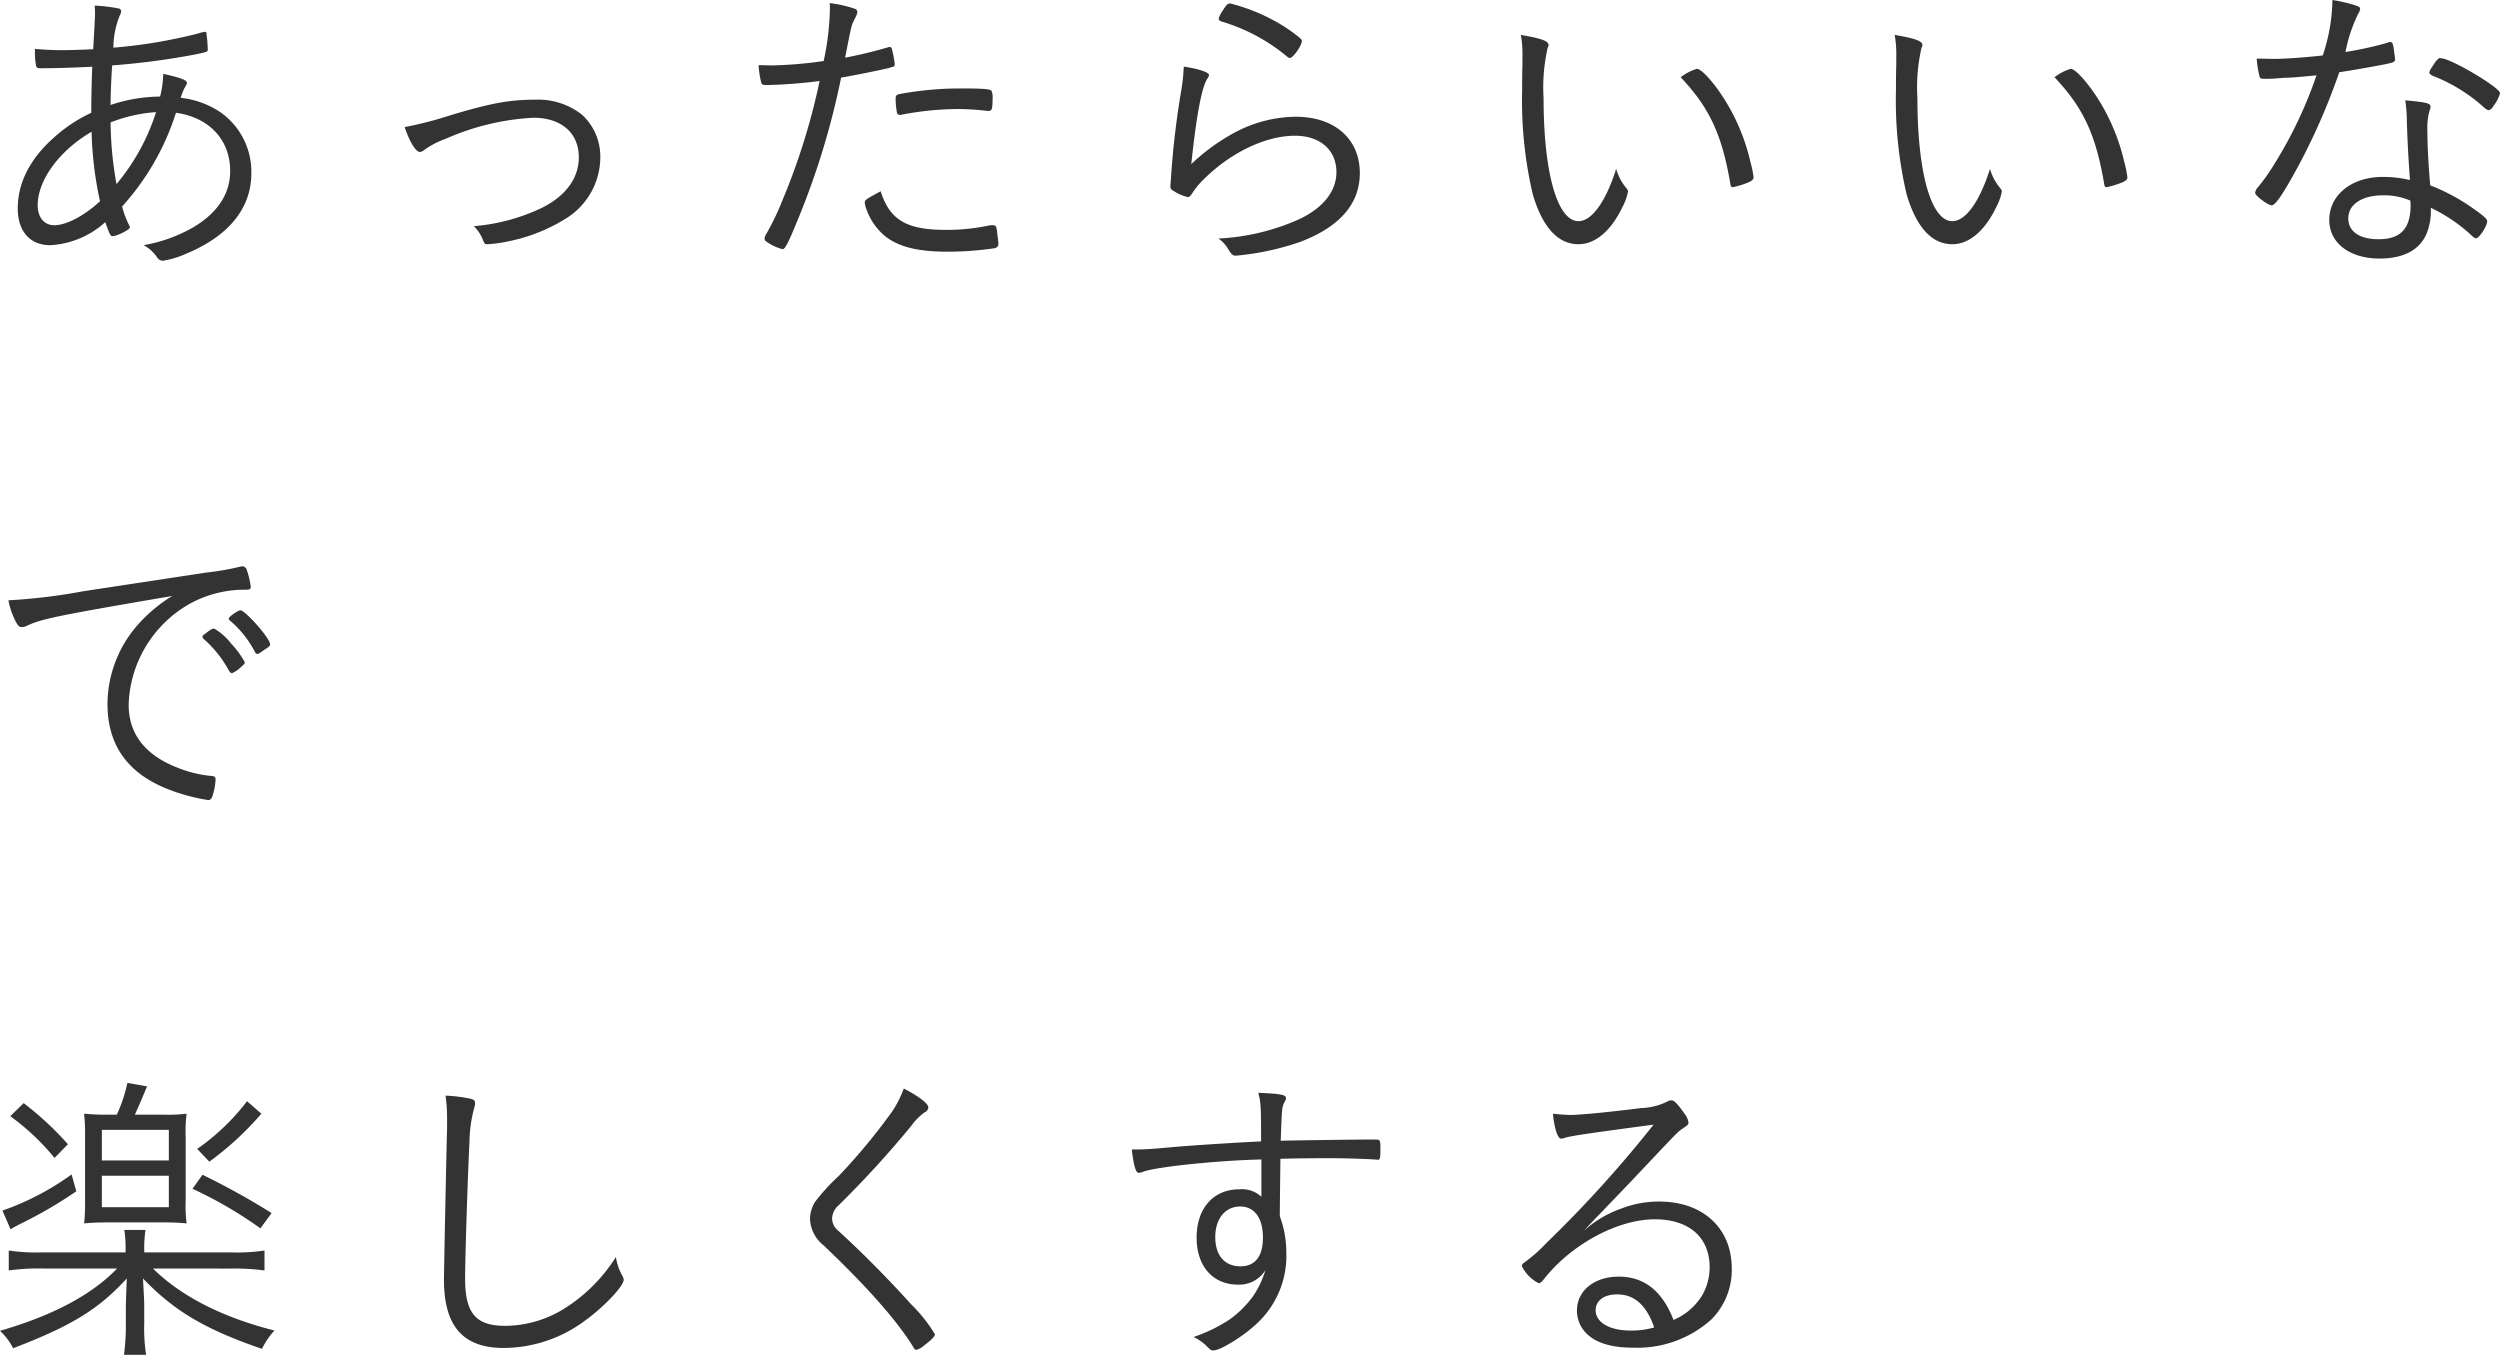
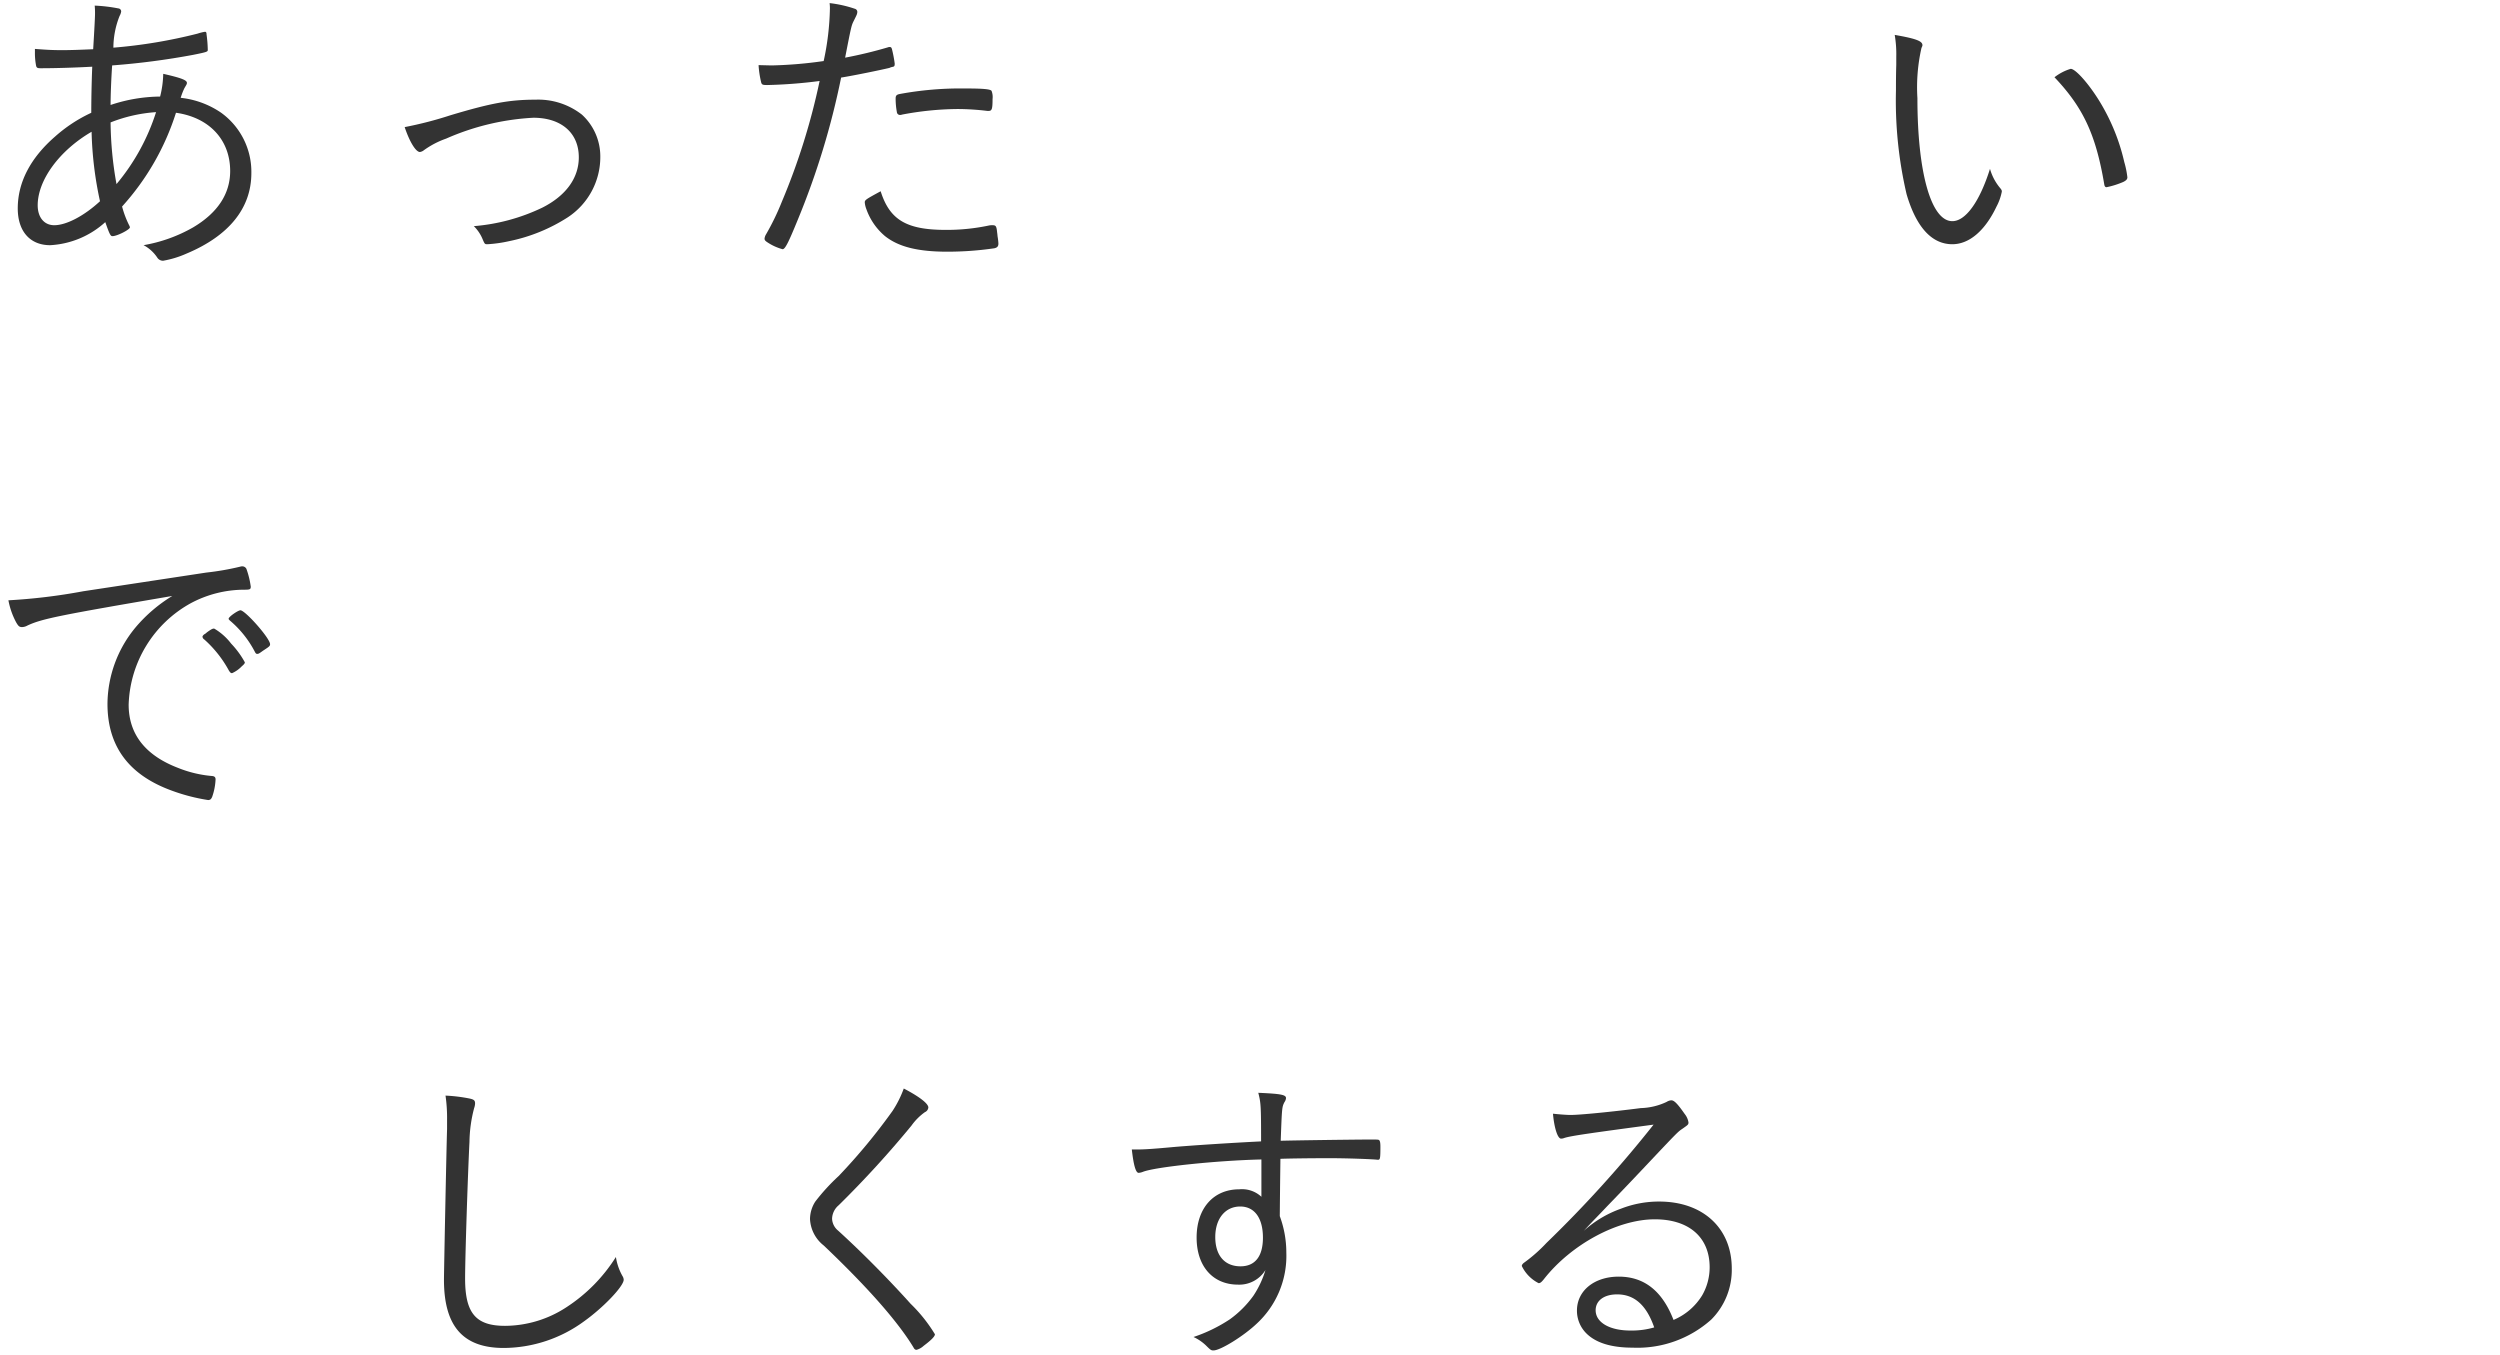
<svg xmlns="http://www.w3.org/2000/svg" width="256.799" height="139.166" viewBox="0 0 256.799 139.166">
  <defs>
    <style>.cls-1{fill:#333;}</style>
  </defs>
  <g id="レイヤー_2" data-name="レイヤー 2">
    <g id="レイヤー_1-2" data-name="レイヤー 1">
      <path class="cls-1" d="M13.279,23.167a.446.446,0,0,1,.064.191c0,.225-1.312.9-1.792.9-.192,0-.288-.16-.736-1.441a9.14,9.14,0,0,1-5.663,2.369c-2.08,0-3.328-1.441-3.328-3.776,0-2.656,1.28-5.152,3.808-7.36a15.15,15.15,0,0,1,3.743-2.464c0-1.279.033-3.1.1-4.735-1.728.095-3.744.159-5.28.159-.32,0-.416-.031-.48-.223a6.916,6.916,0,0,1-.128-1.377V5.024c1.28.1,1.856.127,2.784.127.832,0,1.759-.031,3.2-.095C9.7,2.944,9.76,1.728,9.76,1.44A7.8,7.8,0,0,0,9.728.576a16.206,16.206,0,0,1,2.431.288.312.312,0,0,1,.288.321,1.264,1.264,0,0,1-.16.447,8.89,8.89,0,0,0-.64,3.264,52.12,52.12,0,0,0,8.64-1.44,4.974,4.974,0,0,1,.768-.192c.1,0,.16.063.16.257a13.44,13.44,0,0,1,.128,1.6c0,.192-.064.224-1.5.512A76.235,76.235,0,0,1,11.52,6.72c-.1,1.439-.161,3.135-.161,4.063a16.361,16.361,0,0,1,5.088-.864,10.234,10.234,0,0,0,.32-2.336c1.824.416,2.432.641,2.432.928,0,.129-.032.16-.256.545a7.172,7.172,0,0,0-.384.992,9.05,9.05,0,0,1,4.16,1.535,7.481,7.481,0,0,1,3.1,6.207c0,3.584-2.3,6.432-6.655,8.256a10.171,10.171,0,0,1-2.4.736.691.691,0,0,1-.608-.32,3.886,3.886,0,0,0-1.408-1.279,15.528,15.528,0,0,0,5.088-1.825c2.528-1.5,3.807-3.455,3.807-5.791,0-3.2-2.144-5.5-5.567-5.984a26.033,26.033,0,0,1-5.536,9.631A10.061,10.061,0,0,0,13.279,23.167ZM9.408,13.535c-3.3,1.92-5.536,4.96-5.536,7.552,0,1.248.672,2.047,1.7,2.047,1.248,0,3.072-.959,4.7-2.463A37.217,37.217,0,0,1,9.408,13.535Zm2.559,5.376a21.82,21.82,0,0,0,4.064-7.392,15.432,15.432,0,0,0-4.672,1.056A37.364,37.364,0,0,0,11.967,18.911Z" />
      <path class="cls-1" d="M46.271,11.839c4.16-1.248,6.08-1.6,8.736-1.6a7.279,7.279,0,0,1,4.767,1.536,5.809,5.809,0,0,1,1.889,4.288,7.408,7.408,0,0,1-3.36,6.272,17.6,17.6,0,0,1-5.984,2.432,13.715,13.715,0,0,1-2.24.32c-.287,0-.287,0-.544-.608a3.979,3.979,0,0,0-.864-1.249,19.954,19.954,0,0,0,7.008-1.887c2.432-1.217,3.776-3.04,3.776-5.184,0-2.5-1.792-4.064-4.672-4.064a25.478,25.478,0,0,0-8.959,2.144,8.954,8.954,0,0,0-2.272,1.184.883.883,0,0,1-.416.191c-.416,0-1.056-1.023-1.568-2.558A38.955,38.955,0,0,0,46.271,11.839Z" />
      <path class="cls-1" d="M85.248.864a3.837,3.837,0,0,0-.033-.545A12.457,12.457,0,0,1,87.807.9a.337.337,0,0,1,.256.352c-.032.224-.032.224-.352.864-.256.512-.256.512-.9,3.807A44.806,44.806,0,0,0,91.2,4.864a.463.463,0,0,1,.192-.033c.128,0,.16.033.224.193a13.227,13.227,0,0,1,.288,1.5c0,.256-.032.32-.256.352a1.277,1.277,0,0,0-.288.1c-.928.224-3.744.8-4.96.992a79.578,79.578,0,0,1-4.447,14.591c-.992,2.431-1.312,3.04-1.568,3.04a5.277,5.277,0,0,1-1.5-.672c-.256-.16-.352-.256-.352-.416a1.089,1.089,0,0,1,.16-.449A25.535,25.535,0,0,0,80.32,20.7,67.907,67.907,0,0,0,84.191,8.319a49.622,49.622,0,0,1-5.375.416c-.48,0-.576-.031-.64-.32a9.968,9.968,0,0,1-.256-1.727c1.248.032,1.248.032,1.408.032a43.767,43.767,0,0,0,5.279-.449A27.466,27.466,0,0,0,85.248.864Zm11.9,22.75a20.828,20.828,0,0,0,4.416-.447,1.512,1.512,0,0,1,.384-.033c.352,0,.416.1.48.768.032.193.032.353.064.512a5.642,5.642,0,0,1,.064.608c0,.288-.128.416-.416.481a33.477,33.477,0,0,1-4.831.351c-3.072,0-5.024-.511-6.4-1.6a6.39,6.39,0,0,1-1.92-2.784,2.45,2.45,0,0,1-.16-.673c0-.256.1-.319,1.632-1.152C91.391,22.591,93.119,23.614,97.15,23.614ZM92.639,11.775a.339.339,0,0,1-.16.033.323.323,0,0,1-.352-.289A7.54,7.54,0,0,1,92,10.111c0-.288.1-.383.384-.448a34.367,34.367,0,0,1,6.72-.576c1.823,0,2.655.064,2.751.256a1.754,1.754,0,0,1,.1.832c0,.992-.064,1.217-.384,1.217h-.16a26.23,26.23,0,0,0-3.039-.193A31.6,31.6,0,0,0,92.639,11.775Z" />
-       <path class="cls-1" d="M124.192,7.712c0,.1-.064.191-.224.447-.544.928-1.088,3.809-1.6,8.7a20.665,20.665,0,0,1,4.32-3.168,13.6,13.6,0,0,1,6.4-1.7c4,0,6.592,2.272,6.592,5.791,0,3.168-2.08,5.536-6.144,7.072a27.5,27.5,0,0,1-6.592,1.409c-.319,0-.447-.129-.767-.641a3.317,3.317,0,0,0-1.024-1.119,23.021,23.021,0,0,0,8.223-1.952c2.5-1.152,3.9-2.88,3.9-4.865,0-2.271-1.664-3.743-4.256-3.743-3.1,0-6.815,1.823-9.631,4.736a7.2,7.2,0,0,0-.928,1.183c-.192.289-.32.385-.448.385a4.667,4.667,0,0,1-1.472-.641c-.288-.16-.32-.256-.32-.511,0-.065.032-.352.064-.864a87.887,87.887,0,0,1,1.024-8.767,19.346,19.346,0,0,0,.288-2.624C123.136,7.071,124.192,7.423,124.192,7.712Zm6.3-5.792a16.547,16.547,0,0,1,2.88,1.856c.288.224.352.32.352.448,0,.448-.9,1.728-1.216,1.728a.392.392,0,0,1-.288-.129,18.871,18.871,0,0,0-6.751-3.615q-.288-.1-.288-.288a3.014,3.014,0,0,1,.416-.832c.383-.609.512-.735.768-.735A19.474,19.474,0,0,1,130.5,1.92Z" />
-       <path class="cls-1" d="M159.072,4.64c0,.064,0,.064-.1.288a18.259,18.259,0,0,0-.416,5.151c0,7.648,1.408,12.639,3.584,12.639,1.376,0,2.815-2.016,3.872-5.375a5.263,5.263,0,0,0,1.024,1.951c.159.193.191.257.191.385a5.4,5.4,0,0,1-.543,1.535c-1.185,2.5-2.816,3.873-4.544,3.873-2.112,0-3.712-1.761-4.7-5.152a42.361,42.361,0,0,1-1.088-10.656c0-.672,0-1.567.032-2.655v-.8a11.666,11.666,0,0,0-.16-2.239C158.432,3.968,159.072,4.224,159.072,4.64ZM174.3,7.071c.576,0,2.272,2.016,3.424,4.128a20.746,20.746,0,0,1,2.08,5.44,9.313,9.313,0,0,1,.319,1.567c0,.193-.1.32-.416.481a8.624,8.624,0,0,1-1.728.543c-.128,0-.191-.095-.223-.255-.864-5.152-2.176-7.936-5.12-11.039A5.066,5.066,0,0,1,174.3,7.071Z" />
      <path class="cls-1" d="M197.472,4.64c0,.064,0,.064-.1.288a18.259,18.259,0,0,0-.416,5.151c0,7.648,1.408,12.639,3.584,12.639,1.376,0,2.815-2.016,3.871-5.375a5.278,5.278,0,0,0,1.024,1.951c.161.193.192.257.192.385a5.418,5.418,0,0,1-.544,1.535c-1.184,2.5-2.816,3.873-4.543,3.873-2.112,0-3.712-1.761-4.7-5.152a42.361,42.361,0,0,1-1.088-10.656c0-.672,0-1.567.032-2.655v-.8a11.666,11.666,0,0,0-.16-2.239C196.832,3.968,197.472,4.224,197.472,4.64ZM212.7,7.071c.575,0,2.272,2.016,3.424,4.128a20.675,20.675,0,0,1,2.079,5.44,9.351,9.351,0,0,1,.32,1.567c0,.193-.095.32-.416.481a8.657,8.657,0,0,1-1.727.543c-.128,0-.193-.095-.225-.255-.863-5.152-2.176-7.936-5.119-11.039A5.066,5.066,0,0,1,212.7,7.071Z" />
-       <path class="cls-1" d="M234.464,8c-.159.032-.447.032-.768.064-.511.033-.8.033-1.023.033-.448,0-.513-.033-.576-.257a9.97,9.97,0,0,1-.288-1.823c.511,0,1.5.032,1.792.032,1.12,0,3.295-.16,4.991-.352a18.5,18.5,0,0,0,.992-5.7,16.758,16.758,0,0,1,2.336.544c.448.16.512.225.512.385a1.181,1.181,0,0,1-.192.478,15.318,15.318,0,0,0-1.312,3.937,36.9,36.9,0,0,0,4.351-.96.48.48,0,0,1,.256-.065c.225,0,.288.193.385.961.031.256.063.416.063.512a.956.956,0,0,1,.033.287c0,.256-.1.32-.672.449-.032,0-.128.032-.288.064-1.12.223-3.456.639-4.768.831a65.118,65.118,0,0,1-5.056,11.168c-.992,1.727-1.568,2.5-1.887,2.5-.385,0-1.7-.992-1.7-1.28a1.055,1.055,0,0,1,.289-.577,19.469,19.469,0,0,0,1.759-2.5,43.71,43.71,0,0,0,4.256-8.992C235.872,7.936,235.616,7.968,234.464,8Zm15.2,2.944a.966.966,0,0,1-.1.416,6.552,6.552,0,0,0-.224,2.048c0,1.535.1,3.328.288,5.631a20.064,20.064,0,0,1,4.448,2.4c1.088.768,1.407,1.057,1.407,1.28,0,.512-.831,1.761-1.151,1.761-.1,0-.224-.065-.481-.321a16.689,16.689,0,0,0-4.159-2.815,6.267,6.267,0,0,1-.383,2.527c-.672,1.76-2.369,2.688-4.865,2.688-3.1,0-5.183-1.6-5.183-3.967,0-2.561,2.3-4.416,5.471-4.416a11.514,11.514,0,0,1,2.817.32c-.16-2.24-.257-4-.321-6.144a14.739,14.739,0,0,0-.16-2.047C249.151,10.5,249.663,10.591,249.663,10.943ZM244.8,20.062c-2.176,0-3.584.929-3.584,2.369,0,1.343,1.152,2.143,3.1,2.143,2.273,0,3.3-1.088,3.3-3.519a3.658,3.658,0,0,0-.032-.449A6.767,6.767,0,0,0,244.8,20.062ZM249.823,6.88c.065-.129.16-.225.224-.352a1.872,1.872,0,0,1,.544-.576.362.362,0,0,0,.16.031c1.024.033,6.048,3.008,6.048,3.584V9.6a3.841,3.841,0,0,1-.672,1.281c-.192.319-.192.319-.512.447a1.273,1.273,0,0,1-.385-.224,16.948,16.948,0,0,0-5.375-3.328c-.192-.1-.32-.223-.32-.352A1.732,1.732,0,0,1,249.823,6.88Z" />
      <path class="cls-1" d="M21.183,58.815a27.614,27.614,0,0,0,3.487-.607.632.632,0,0,1,.225-.032.463.463,0,0,1,.416.257,8.9,8.9,0,0,1,.447,1.823c0,.288-.095.319-.672.319a11.669,11.669,0,0,0-5.471,1.377,12.329,12.329,0,0,0-6.4,10.431c0,3.04,1.728,5.216,5.088,6.5a12.073,12.073,0,0,0,3.52.832c.224.032.32.129.32.352a6.157,6.157,0,0,1-.352,1.792c-.1.224-.192.321-.416.321a19.2,19.2,0,0,1-3.712-.961c-4.416-1.6-6.623-4.543-6.623-8.927a12.426,12.426,0,0,1,2.879-7.84A15.415,15.415,0,0,1,17.7,61.216C6.112,63.2,4.32,63.552,2.816,64.255a1.187,1.187,0,0,1-.544.16c-.288,0-.384-.1-.608-.479a7.85,7.85,0,0,1-.8-2.273,59.529,59.529,0,0,0,7.679-.928Zm-.192,6.336a1.014,1.014,0,0,0,.256-.191c.448-.32.607-.416.768-.385a6.008,6.008,0,0,1,1.728,1.536,9.1,9.1,0,0,1,1.407,1.92c0,.128-.1.224-.319.416a3.132,3.132,0,0,1-.993.7c-.128,0-.192-.064-.319-.255a11.828,11.828,0,0,0-2.528-3.2.387.387,0,0,1-.192-.288C20.8,65.343,20.863,65.247,20.991,65.151Zm6.751,1.024c0,.192-.1.256-.736.672-.352.256-.448.32-.576.32-.1,0-.159-.031-.256-.224a10.574,10.574,0,0,0-2.559-3.2c-.1-.1-.129-.127-.129-.191,0-.193.96-.864,1.217-.864C25.214,62.72,27.742,65.567,27.742,66.175Z" />
-       <path class="cls-1" d="M15.711,130.3c2.88,2.847,7.136,5.023,12.479,6.368a7.819,7.819,0,0,0-1.28,1.887c-5.855-2.016-8.991-3.871-12.223-7.231.1,1.92.128,2.207.128,2.944v1.664a17.955,17.955,0,0,0,.192,3.231H12.735a22.741,22.741,0,0,0,.192-3.231v-1.664c0-.512.064-2.176.1-2.944-2.912,3.168-5.663,4.863-11.679,7.167A6.419,6.419,0,0,0,0,136.7c5.408-1.568,9.408-3.68,12.031-6.4H4.32A21.941,21.941,0,0,0,.9,130.5v-2.049a18.407,18.407,0,0,0,3.424.193H12.9v-.224a12.622,12.622,0,0,0-.129-2.08h2.176a11.923,11.923,0,0,0-.128,2.08v.224h8.864a18.565,18.565,0,0,0,3.487-.193V130.5a22.891,22.891,0,0,0-3.487-.192ZM7.84,122.367a44.926,44.926,0,0,1-5.7,3.327c-.608.321-.7.353-1.056.577l-.832-1.92a27.749,27.749,0,0,0,7.1-3.711Zm-5.408-9.055a32.533,32.533,0,0,1,4.544,4.224L5.6,118.943a23.964,23.964,0,0,0-4.544-4.288ZM12,114.5a15.669,15.669,0,0,0,1.087-3.265l2.016.353c-.512,1.248-.736,1.76-1.248,2.912H16.9a16.593,16.593,0,0,0,2.272-.1,14.139,14.139,0,0,0-.1,2.369V123.3a14.326,14.326,0,0,0,.1,2.367c-.672-.064-1.376-.1-2.176-.1H10.943q-1.294,0-2.3.1a20.441,20.441,0,0,0,.095-2.367v-6.561A19.819,19.819,0,0,0,8.64,114.4c.8.065,1.248.1,2.336.1Zm-1.537,4.7h6.88v-3.137h-6.88Zm0,4.8h6.88v-3.231h-6.88ZM20.8,120.671a75.869,75.869,0,0,1,7.1,3.935l-1.152,1.569a42.308,42.308,0,0,0-6.975-4.064Zm6.047-6.272a31.523,31.523,0,0,1-5.344,4.928l-1.247-1.311a22.789,22.789,0,0,0,5.12-4.9Z" />
      <path class="cls-1" d="M48.191,112.832c.48.1.608.192.608.512a1.557,1.557,0,0,1-.095.479,14.227,14.227,0,0,0-.48,3.489c-.161,3.04-.449,11.871-.449,14.015,0,3.551,1.088,4.863,4.1,4.863a11.587,11.587,0,0,0,6.272-1.888,16.811,16.811,0,0,0,5.119-5.184,5.7,5.7,0,0,0,.672,1.953.763.763,0,0,1,.128.383c0,.672-2.112,2.881-4.095,4.288a14.065,14.065,0,0,1-8.224,2.72c-4.192,0-6.143-2.24-6.143-7.008,0-.8.255-13.566.319-15.486v-.928a16.347,16.347,0,0,0-.159-2.5A16.322,16.322,0,0,1,48.191,112.832Z" />
      <path class="cls-1" d="M95.359,113.76a.576.576,0,0,1-.352.479,5.877,5.877,0,0,0-1.376,1.377,104.746,104.746,0,0,1-7.487,8.192,1.874,1.874,0,0,0-.673,1.375,1.657,1.657,0,0,0,.609,1.216c2.431,2.207,5.215,5.024,7.455,7.52a15.705,15.705,0,0,1,2.5,3.135c0,.224-.385.608-1.152,1.184a1.758,1.758,0,0,1-.736.416c-.128,0-.224-.063-.32-.257-1.568-2.591-4.64-6.111-9.216-10.462a3.674,3.674,0,0,1-1.407-2.719,3.356,3.356,0,0,1,.544-1.793,20.687,20.687,0,0,1,2.4-2.623,61.3,61.3,0,0,0,5.535-6.688,11.045,11.045,0,0,0,1.152-2.3C94.367,112.608,95.359,113.344,95.359,113.76Z" />
      <path class="cls-1" d="M129.567,119.1c-4.479.1-10.943.768-12.191,1.28a1.469,1.469,0,0,1-.416.095c-.288,0-.512-.736-.7-2.4h.48c.832,0,1.728-.063,3.488-.224,2.08-.192,6.655-.479,9.311-.608,0-3.743-.032-3.967-.287-4.991,2.271.1,2.847.192,2.847.544a.847.847,0,0,1-.16.416c-.256.512-.256.512-.384,3.968.8-.033,7.616-.128,9.247-.128.64,0,.8,0,.865.064.095.1.128.287.128.7,0,1.153-.033,1.313-.225,1.313h-.095c-.48-.065-3.168-.16-4.864-.16-2.08,0-4.192.031-5.088.064,0,.287-.032,2.144-.064,5.887a10.8,10.8,0,0,1,.672,3.744,9.476,9.476,0,0,1-3.04,7.3c-1.312,1.248-3.712,2.752-4.447,2.752-.224,0-.288-.031-.736-.48a4.684,4.684,0,0,0-1.312-.9,15.743,15.743,0,0,0,3.743-1.824,10.658,10.658,0,0,0,2.4-2.4,9.849,9.849,0,0,0,1.248-2.655,3.152,3.152,0,0,1-2.816,1.5c-2.591,0-4.255-1.888-4.255-4.832,0-3.008,1.728-4.96,4.383-4.96a2.924,2.924,0,0,1,2.272.768V119.1Zm-4.735,7.967c0,1.888.96,3.008,2.591,3.008,1.5,0,2.305-1.024,2.305-2.944,0-2.016-.865-3.2-2.336-3.2C125.855,123.935,124.832,125.183,124.832,127.071Z" />
      <path class="cls-1" d="M161.344,114.528c.927,0,4.223-.32,7.2-.705a6.582,6.582,0,0,0,2.656-.638,1,1,0,0,1,.48-.161c.288,0,.64.352,1.376,1.409a1.839,1.839,0,0,1,.384.863c0,.225-.064.256-.608.64-.48.32-.48.32-3.712,3.744-.544.575-1.984,2.112-4.032,4.223-1.087,1.153-1.312,1.344-2.4,2.528a11.348,11.348,0,0,1,3.808-2.272,10.7,10.7,0,0,1,3.935-.736c4.512,0,7.456,2.752,7.456,6.88a7.216,7.216,0,0,1-2.112,5.247,11.381,11.381,0,0,1-8.064,2.881c-2.175,0-3.775-.481-4.767-1.473a3.287,3.287,0,0,1-.96-2.336c0-2.047,1.791-3.487,4.287-3.487,2.624,0,4.48,1.471,5.632,4.448a6.342,6.342,0,0,0,2.944-2.528,5.776,5.776,0,0,0,.768-2.88c0-3.072-2.112-4.928-5.632-4.928-3.808,0-8.575,2.561-11.391,6.144-.256.319-.384.416-.544.416a3.836,3.836,0,0,1-1.728-1.76c0-.128.1-.257.288-.384a15.815,15.815,0,0,0,2.24-1.984,123.7,123.7,0,0,0,11.007-12.158c-6.431.863-8.511,1.151-9.183,1.375a.856.856,0,0,1-.32.064c-.352,0-.7-1.088-.832-2.561C160.128,114.464,160.9,114.528,161.344,114.528Zm4.767,18.43c-1.343,0-2.207.641-2.207,1.633,0,1.248,1.439,2.08,3.551,2.08a8.185,8.185,0,0,0,2.464-.32C169.119,134.046,167.871,132.958,166.111,132.958Z" />
    </g>
  </g>
</svg>